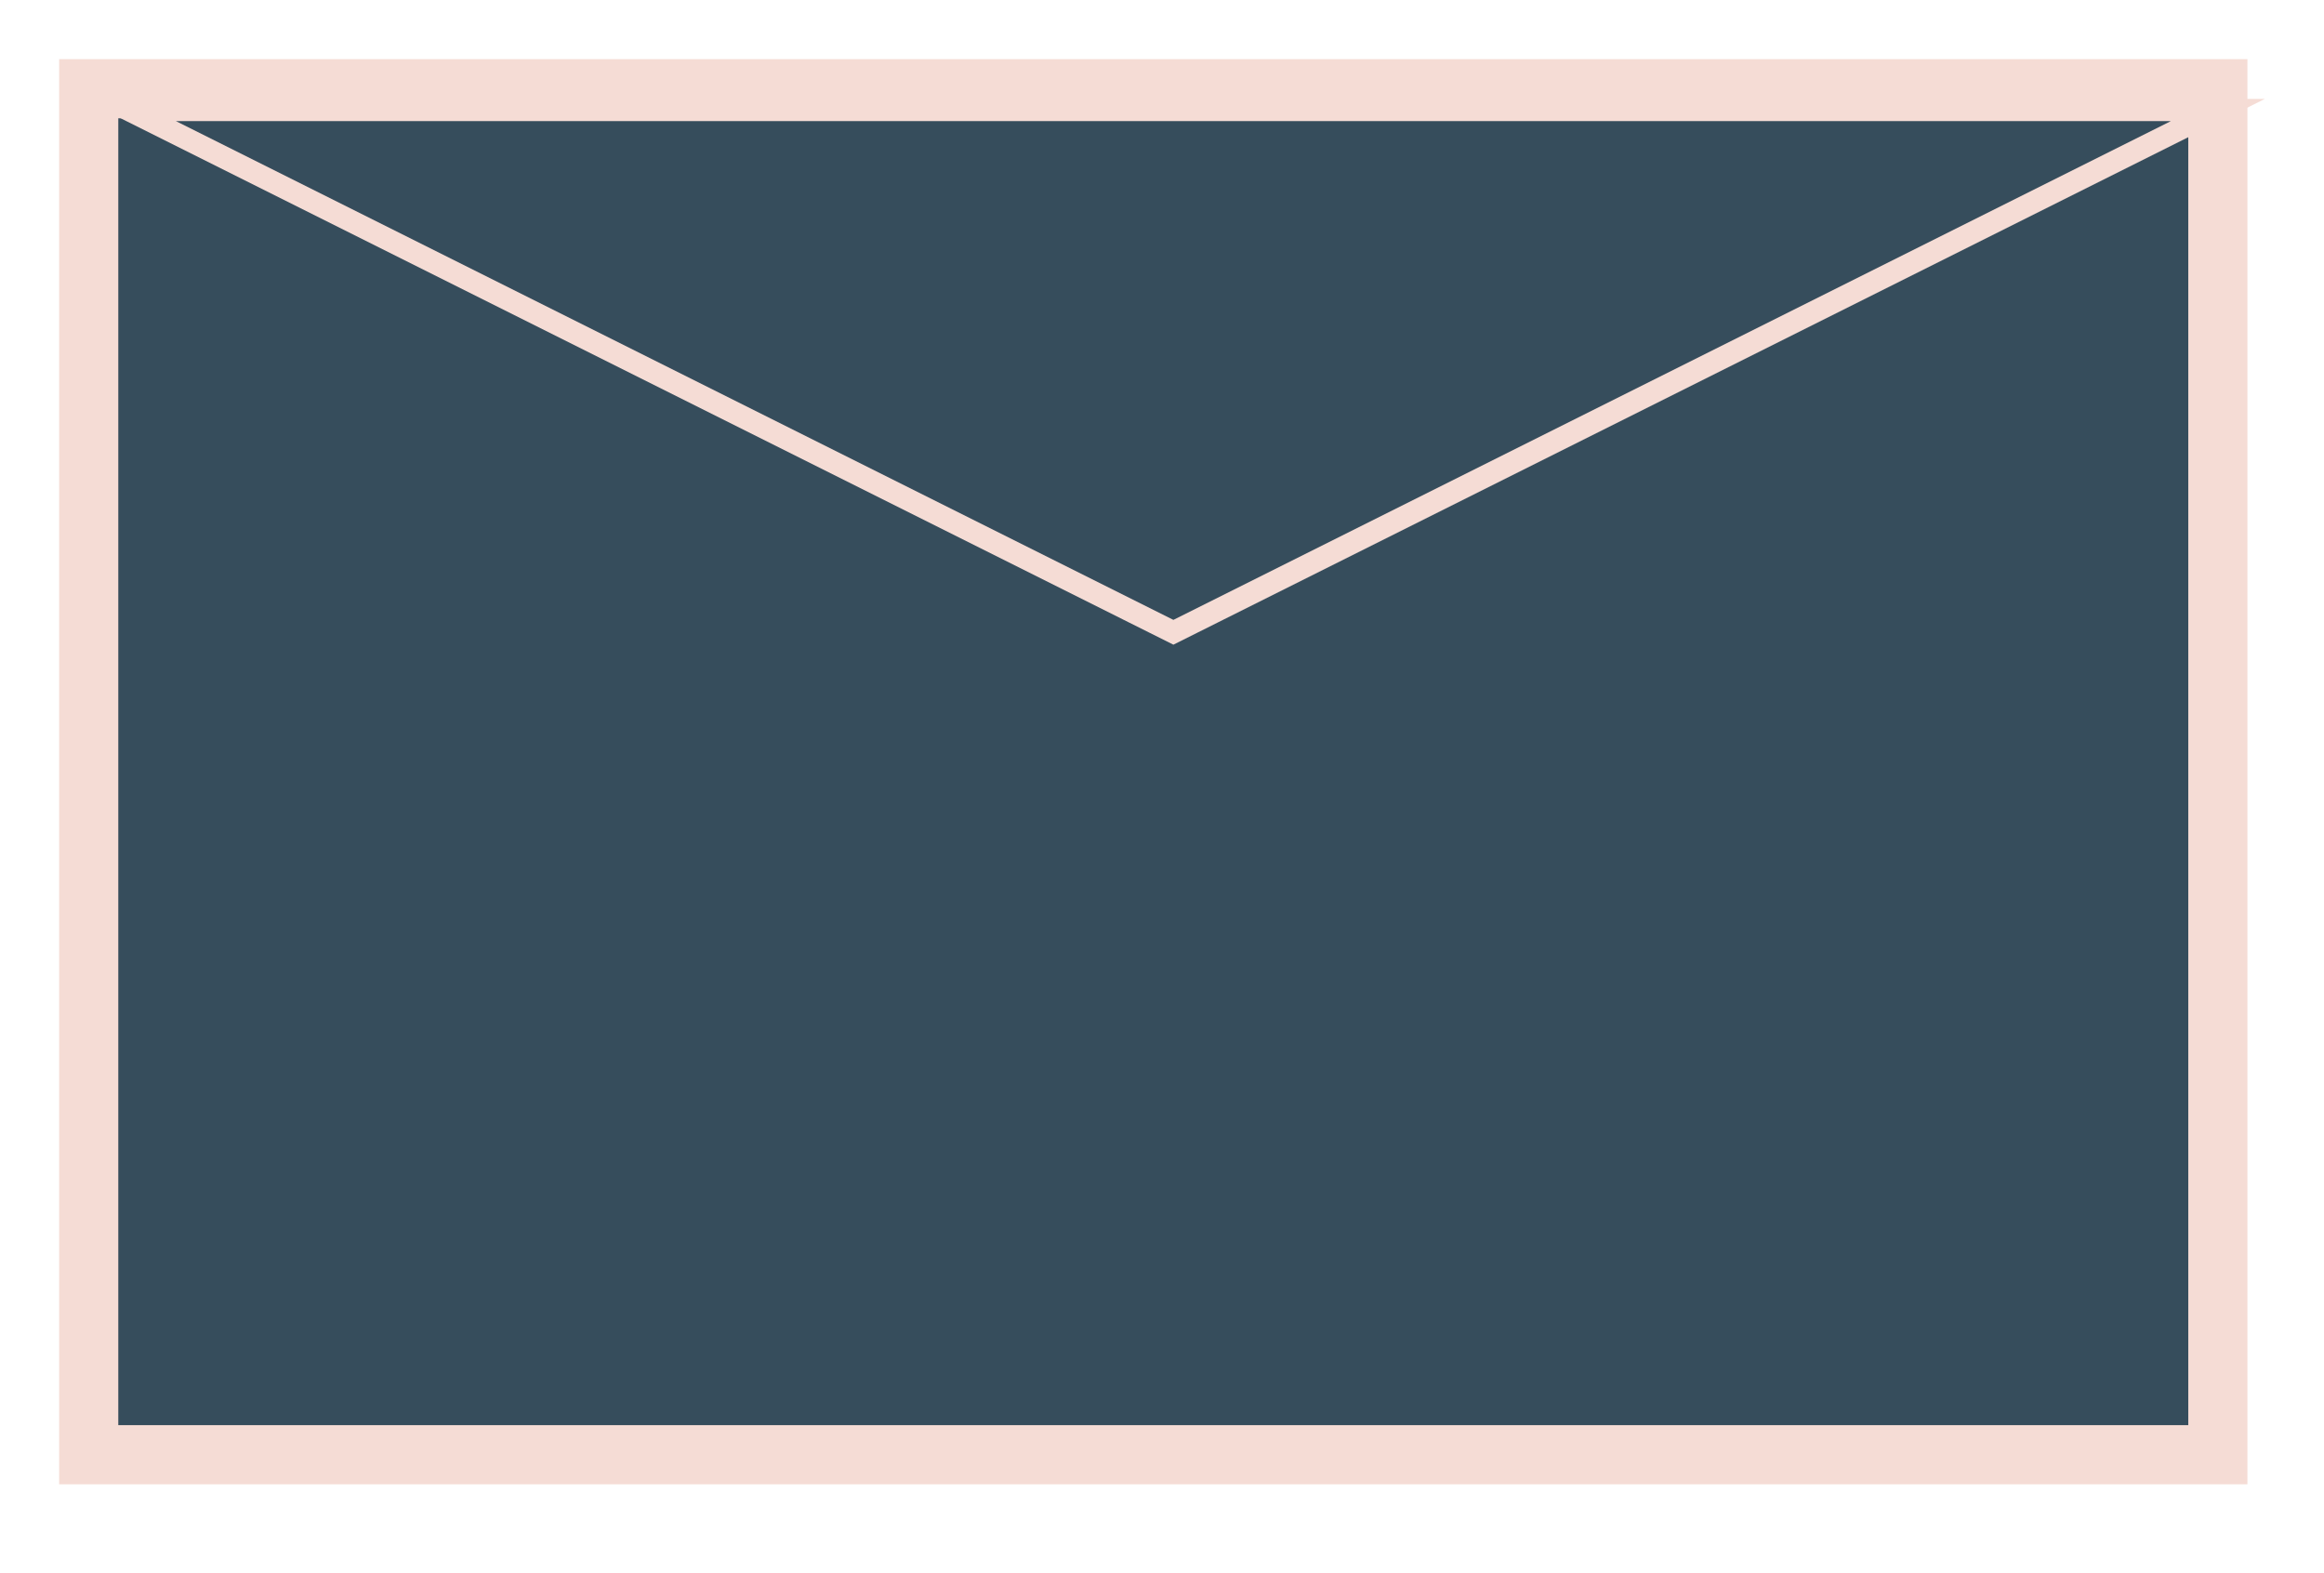
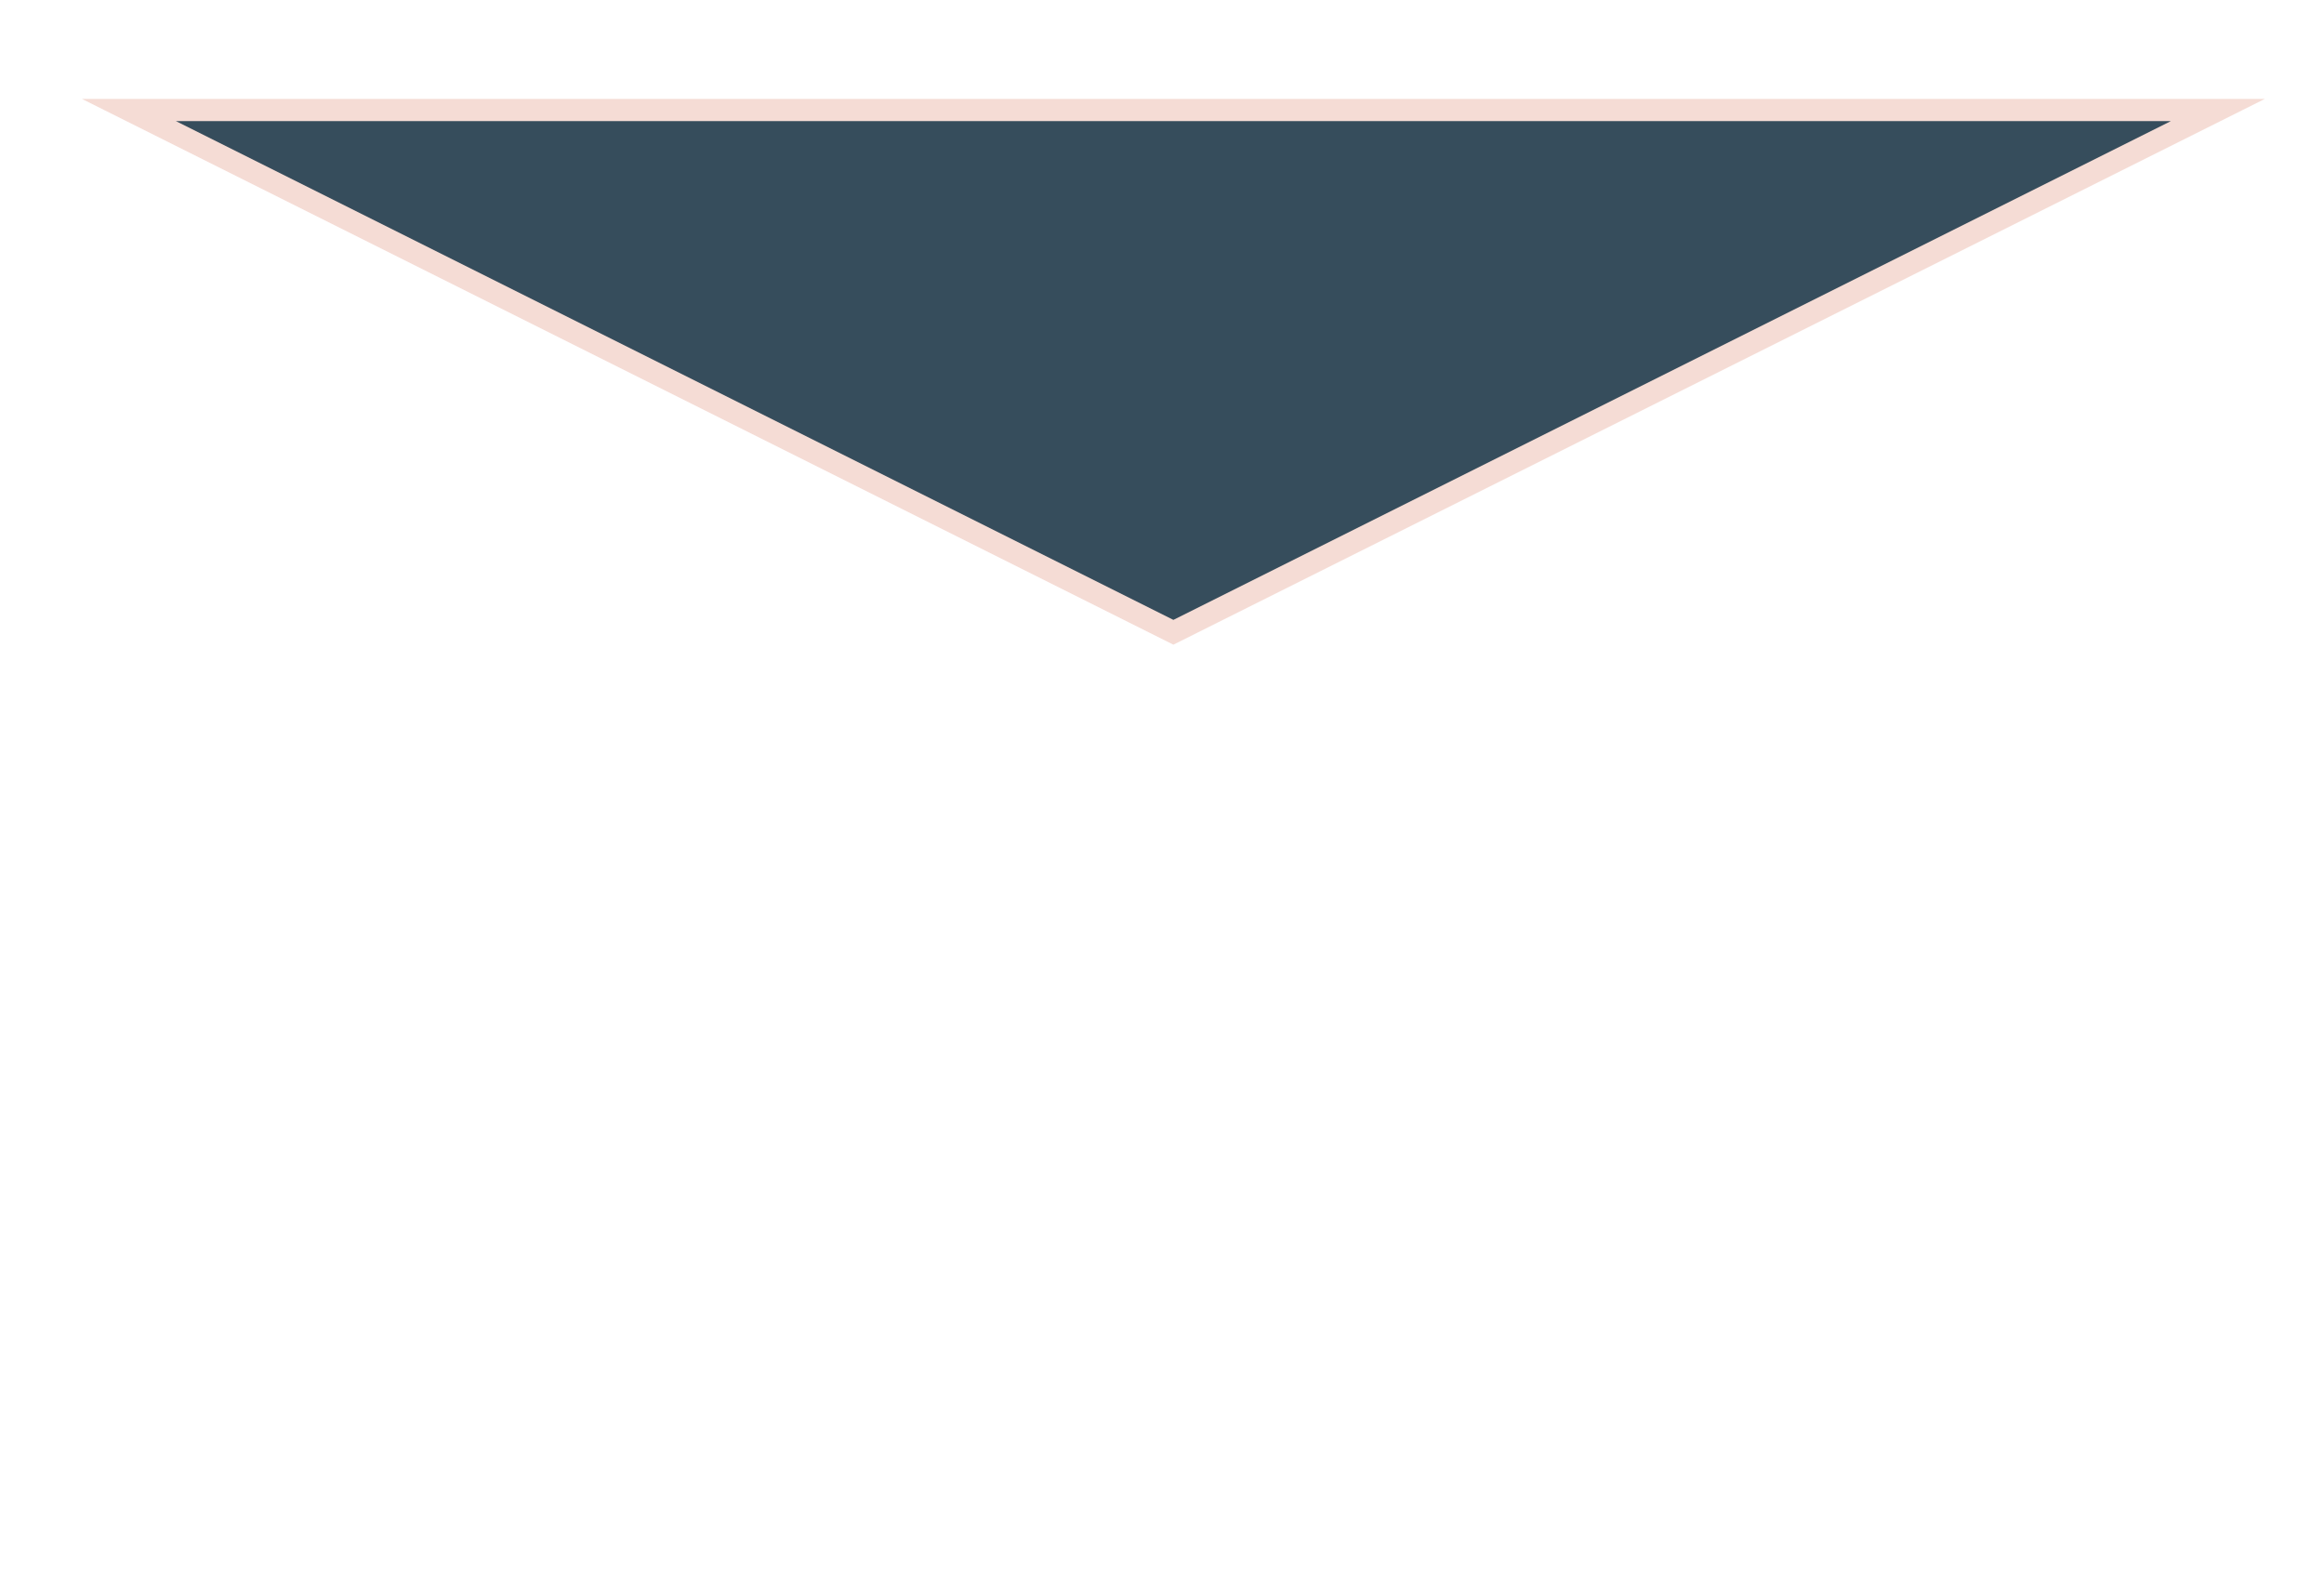
<svg xmlns="http://www.w3.org/2000/svg" viewBox="0 0 78.59 53.19">
  <defs>
    <style>.cls-1,.cls-2{fill:#364d5c;stroke:#f5dcd5;stroke-miterlimit:10;}.cls-1{stroke-width:2px;}.cls-2{stroke-width:0.75px;}</style>
  </defs>
  <title> notre asso</title>
  <g id="Calque_3" data-name="Calque 3">
    <g id="Calque_2" data-name="Calque 2">
-       <rect class="cls-1" x="3" y="3" width="72" height="46.19" />
      <polygon class="cls-2" points="39.68 21.38 39.68 21.38 4.36 3.72 75 3.72 39.68 21.38" />
    </g>
  </g>
</svg>